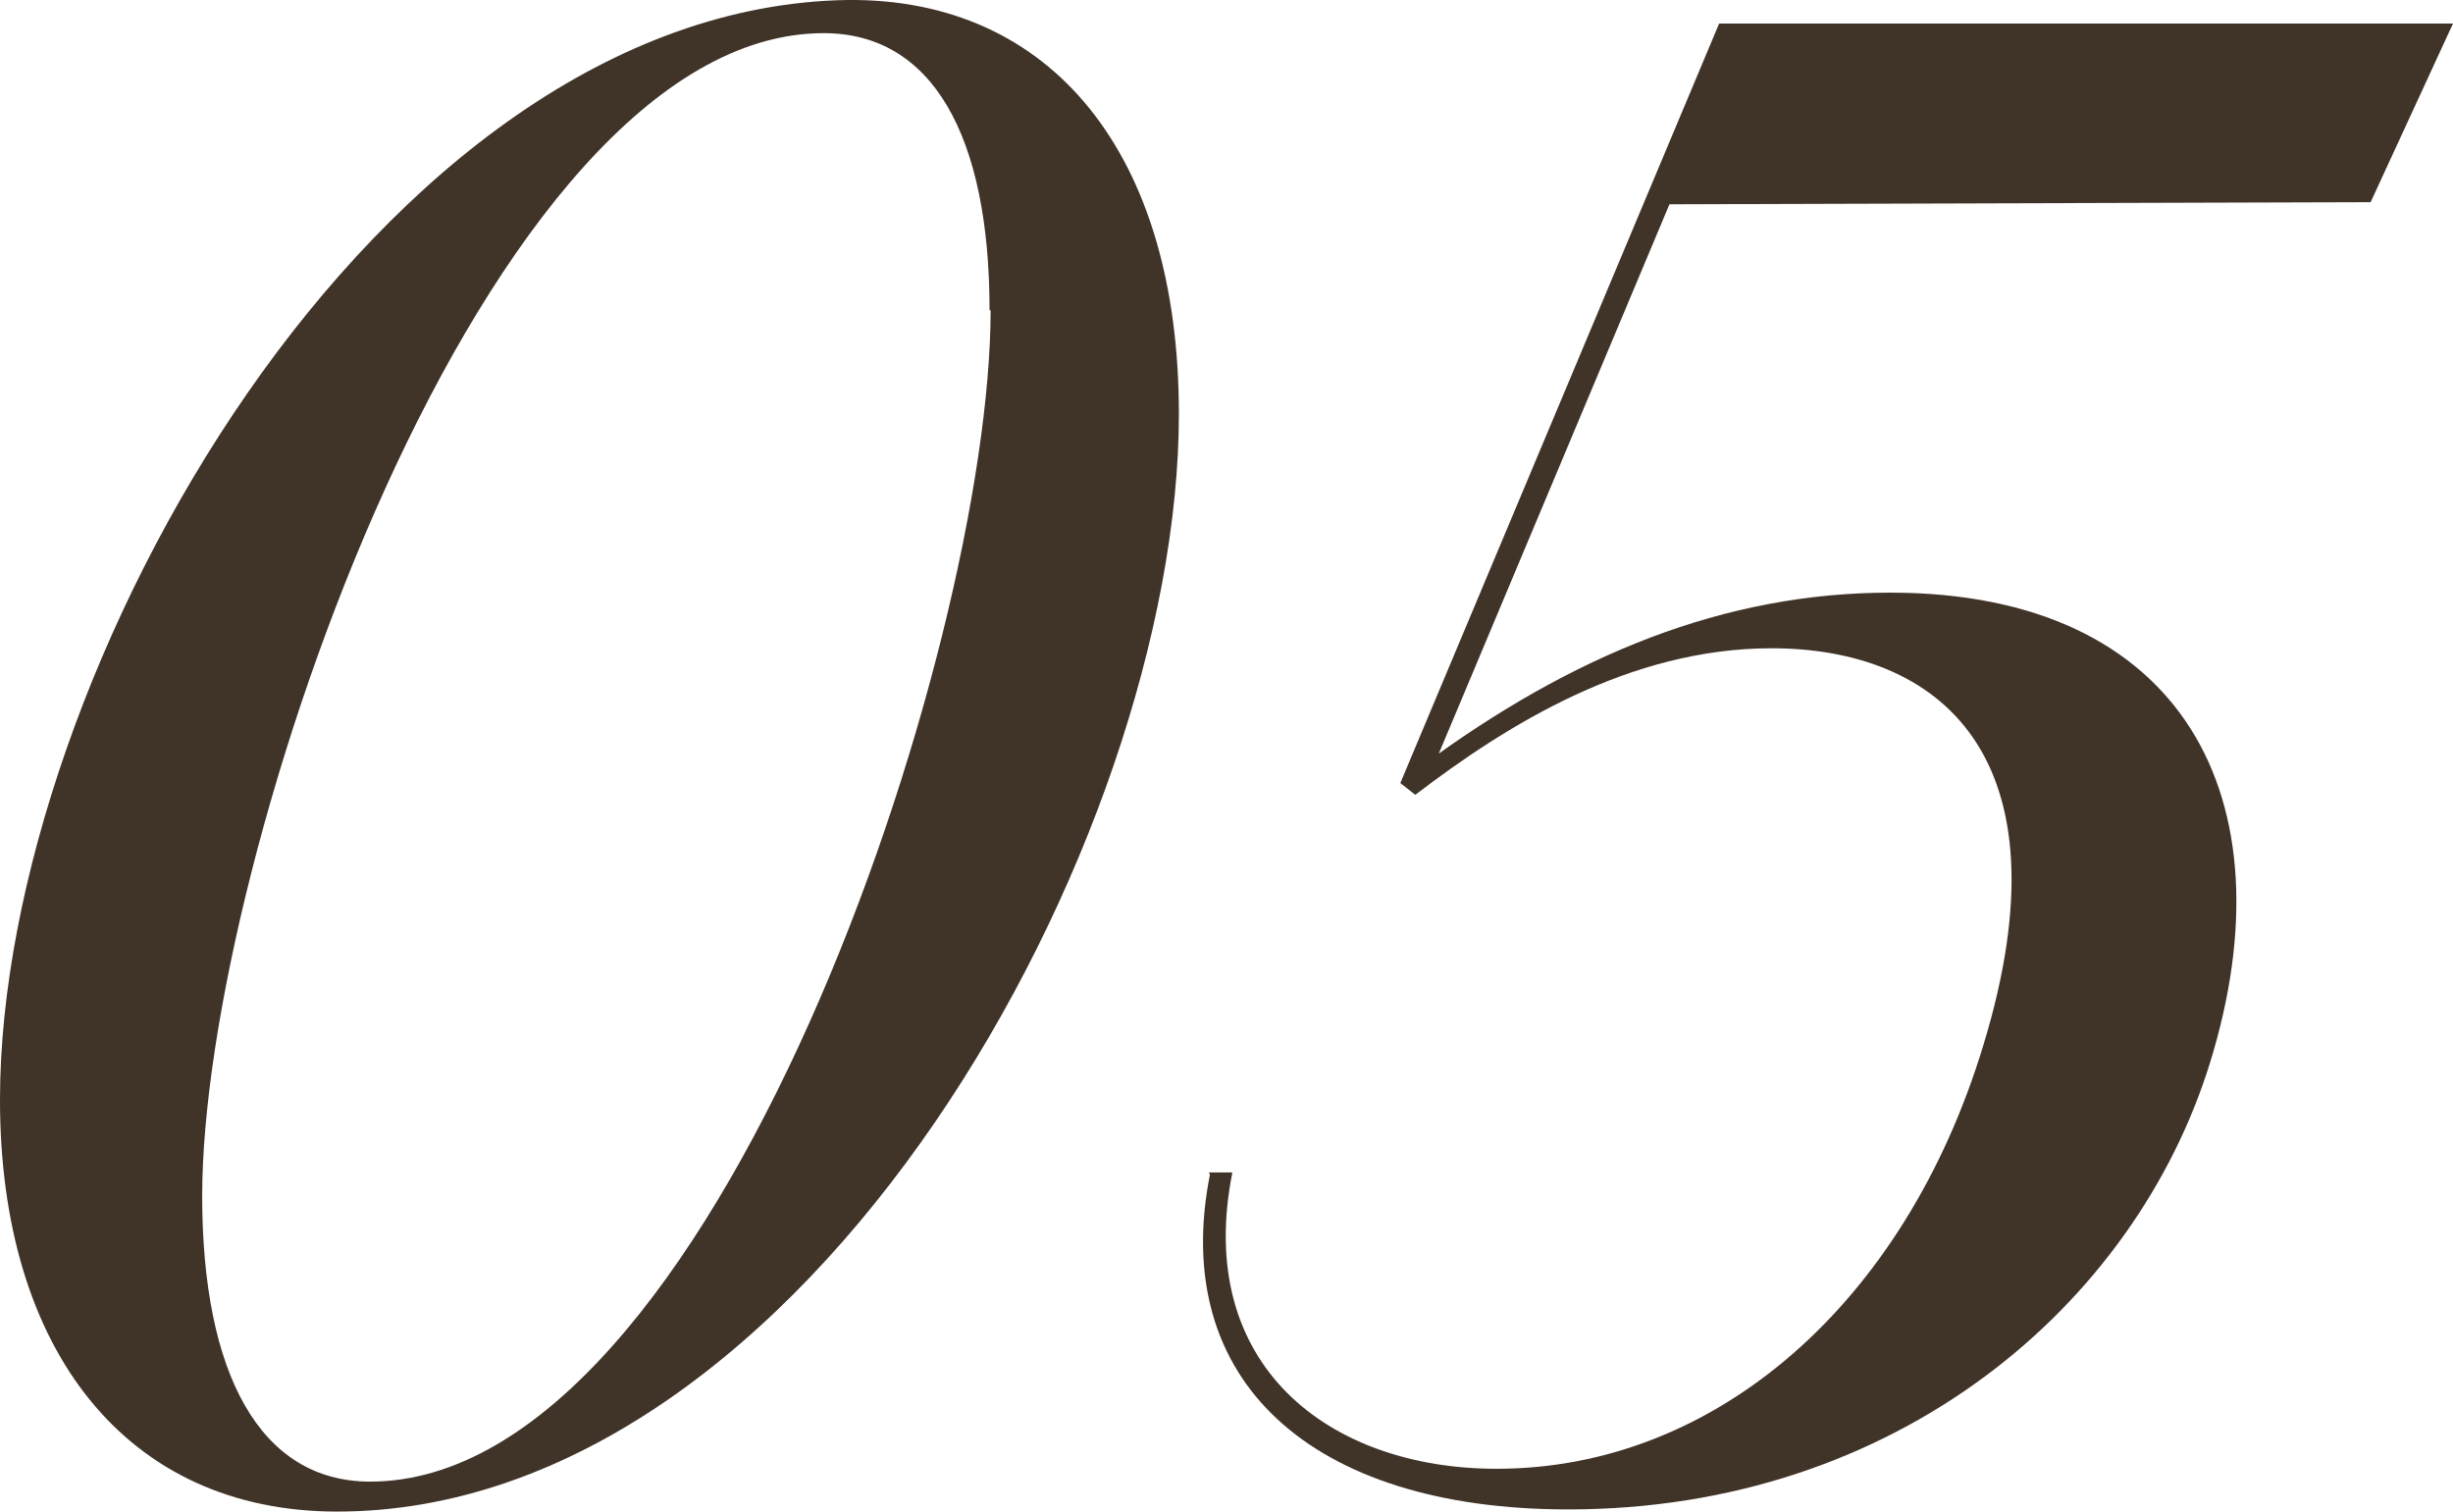
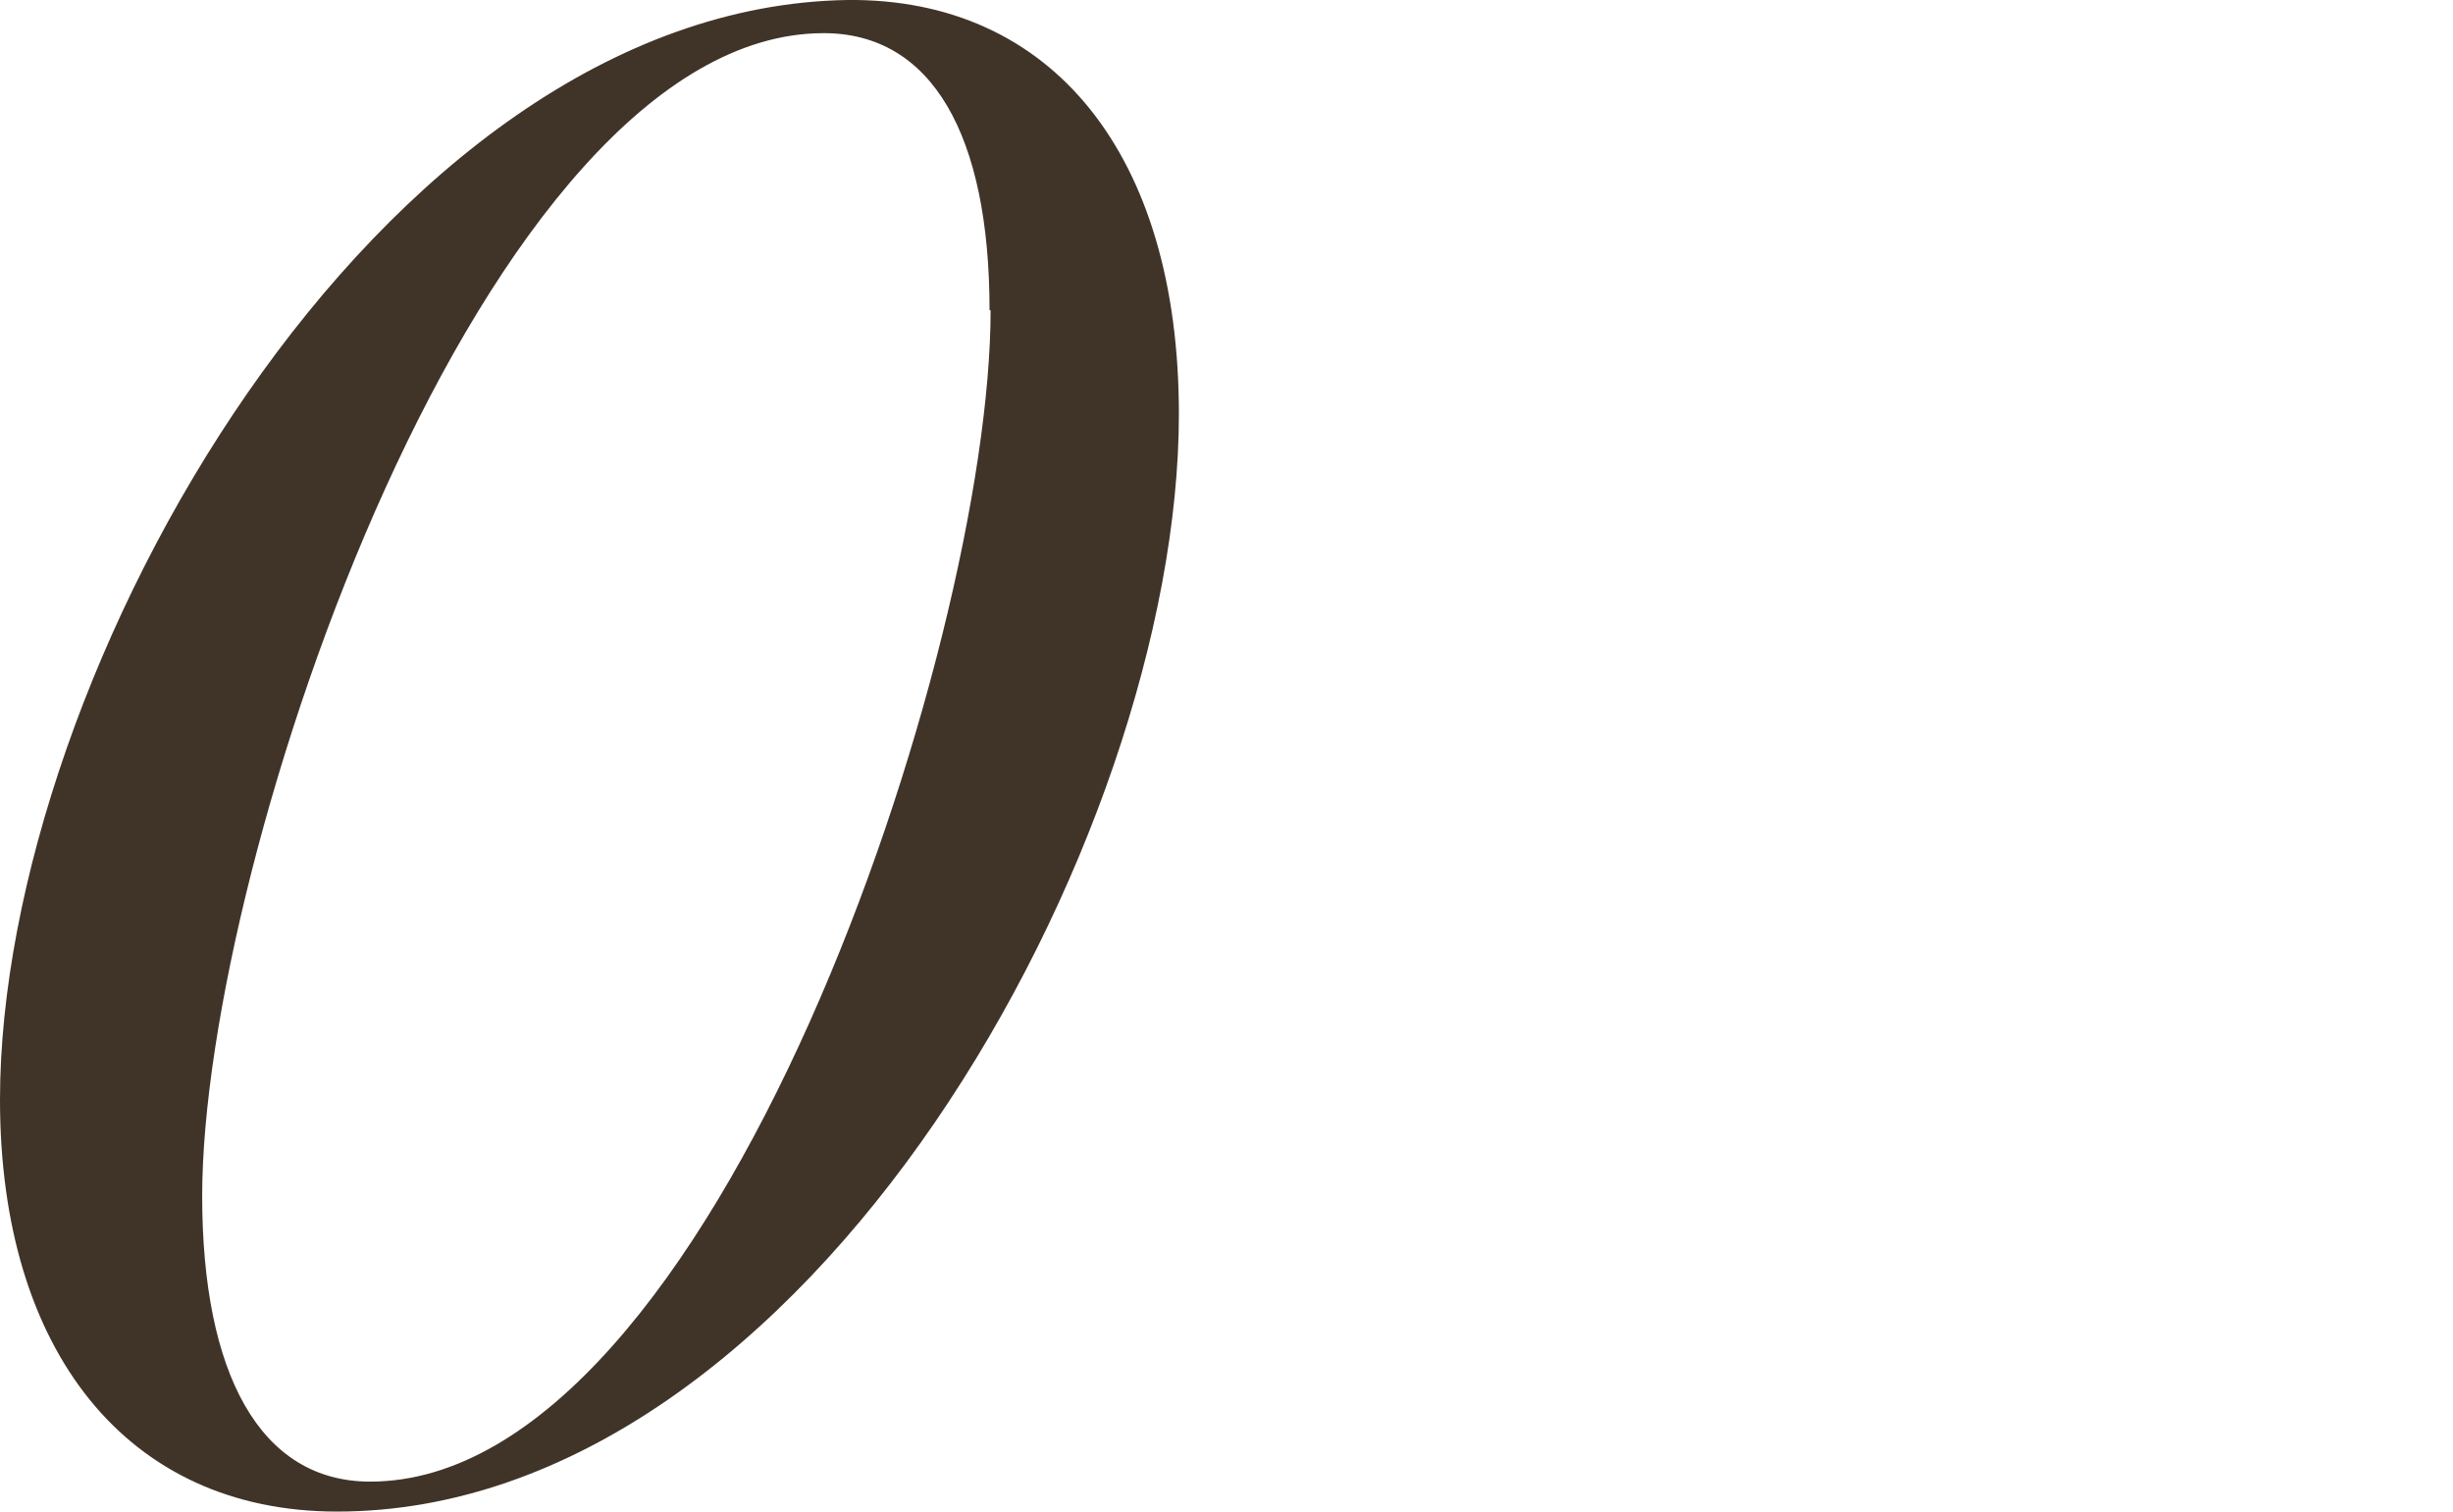
<svg xmlns="http://www.w3.org/2000/svg" id="_レイヤー_2" data-name="レイヤー 2" viewBox="0 0 22.93 14.13">
  <defs>
    <style>
      .cls-1 {
        fill: #403429;
        stroke-width: 0px;
      }
    </style>
  </defs>
  <g id="_レイヤー_3" data-name="レイヤー 3">
    <g>
      <path class="cls-1" d="M0,10.28C0,6.3,3.53.07,7.92,0c1.91-.02,3.1,1.44,3.1,3.87,0,3.98-3.46,10.26-7.87,10.26-1.96,0-3.15-1.5-3.15-3.85ZM9.25,2.9c0-1.64-.54-2.59-1.55-2.59C4.52.31,1.89,8.03,1.89,11.18c0,1.66.54,2.67,1.57,2.67,3.22,0,5.8-7.8,5.8-10.95Z" />
-       <path class="cls-1" d="M11.3,10.96h.22c-.36,1.8.9,2.77,2.47,2.77,2.05,0,3.82-1.55,4.55-3.96.83-2.72-.43-3.71-1.98-3.71-1.33,0-2.48.72-3.33,1.37l-.14-.11L16.07.22h6.86l-.77,1.67-6.64.02.56-1.13-2.7,6.43-.09-.05c1.41-1.04,2.83-1.62,4.38-1.62,2.74,0,3.75,1.93,2.99,4.39-.7,2.27-2.93,4.18-6,4.18-2.41,0-3.73-1.21-3.35-3.13Z" />
    </g>
  </g>
</svg>